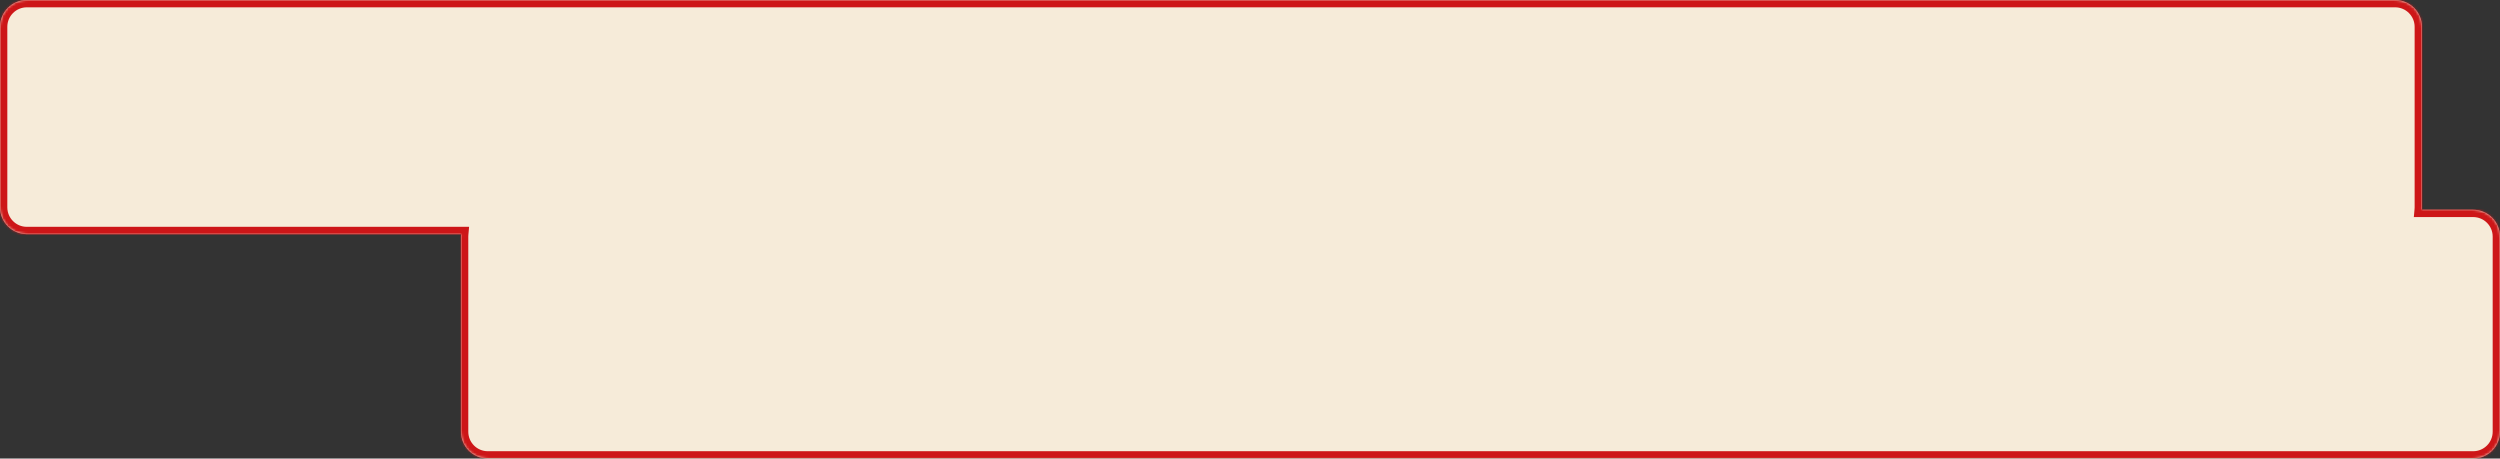
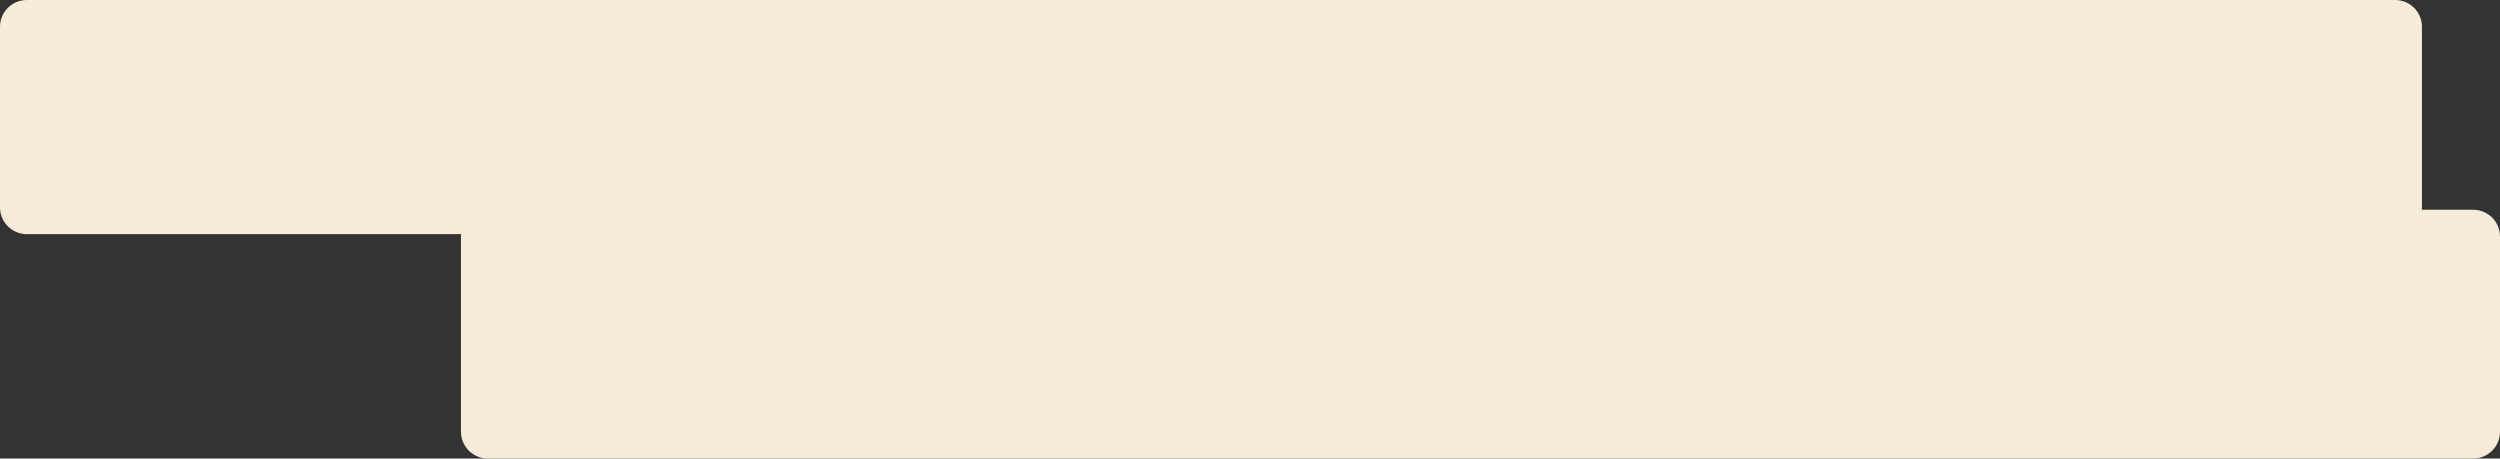
<svg xmlns="http://www.w3.org/2000/svg" width="1025" height="188" viewBox="0 0 1025 188" fill="none">
  <rect x="0" y="0" width="1025" height="188" fill="#333333" stroke="none" />
  <mask id="path-1-inside-1_243_11" fill="white">
    <path d="M982 0C988.075 0 993 4.925 993 11V85C993 85.337 992.983 85.671 992.953 86H1014C1020.08 86 1025 90.925 1025 97V177C1025 183.075 1020.08 188 1014 188H200C193.925 188 189 183.075 189 177V97C189 96.663 189.017 96.329 189.047 96H11C4.925 96 1.28855e-07 91.075 0 85V11C0 4.925 4.925 0 11 0H982Z" />
  </mask>
  <path d="M982 0C988.075 0 993 4.925 993 11V85C993 85.337 992.983 85.671 992.953 86H1014C1020.08 86 1025 90.925 1025 97V177C1025 183.075 1020.08 188 1014 188H200C193.925 188 189 183.075 189 177V97C189 96.663 189.017 96.329 189.047 96H11C4.925 96 1.28855e-07 91.075 0 85V11C0 4.925 4.925 0 11 0H982Z" fill="#F6EBD9" />
-   <path d="M993 11L996 11V11L993 11ZM992.953 86L989.965 85.731L989.671 89H992.953V86ZM1014 86L1014 83H1014V86ZM1025 97L1028 97L1025 97ZM1025 177L1028 177V177H1025ZM1014 188L1014 191L1014 188ZM200 188L200 191H200V188ZM189 177L186 177L189 177ZM189 97L186 97V97H189ZM189.047 96L192.035 96.269L192.329 93H189.047V96ZM0 85L-3 85L-3 85L0 85ZM982 0V3C986.418 3 990 6.582 990 11L993 11L996 11C996 3.268 989.732 -3 982 -3V0ZM993 11H990V85H993H996V11H993ZM993 85H990C990 85.235 989.988 85.478 989.965 85.731L992.953 86L995.941 86.269C995.978 85.863 996 85.439 996 85H993ZM992.953 86V89H1014V86V83H992.953V86ZM1014 86L1014 89C1018.42 89 1022 92.582 1022 97L1025 97L1028 97C1028 89.268 1021.73 83 1014 83L1014 86ZM1025 97H1022V177H1025H1028V97H1025ZM1025 177L1022 177C1022 181.418 1018.42 185 1014 185L1014 188L1014 191C1021.73 191 1028 184.732 1028 177L1025 177ZM1014 188V185H200V188V191H1014V188ZM200 188L200 185C195.582 185 192 181.418 192 177L189 177L186 177C186 184.732 192.268 191 200 191L200 188ZM189 177H192V97H189H186V177H189ZM189 97L192 97C192 96.765 192.012 96.522 192.035 96.269L189.047 96L186.059 95.731C186.022 96.137 186 96.561 186 97L189 97ZM189.047 96V93H11V96V99H189.047V96ZM11 96V93C6.582 93 3 89.418 3 85L0 85L-3 85C-3 92.732 3.268 99 11 99V96ZM0 85H3V11H0H-3V85H0ZM0 11H3C3 6.582 6.582 3 11 3V0V-3C3.268 -3 -3 3.268 -3 11H0ZM11 0V3H982V0V-3H11V0Z" fill="#CD1618" mask="url(#path-1-inside-1_243_11)" />
</svg>